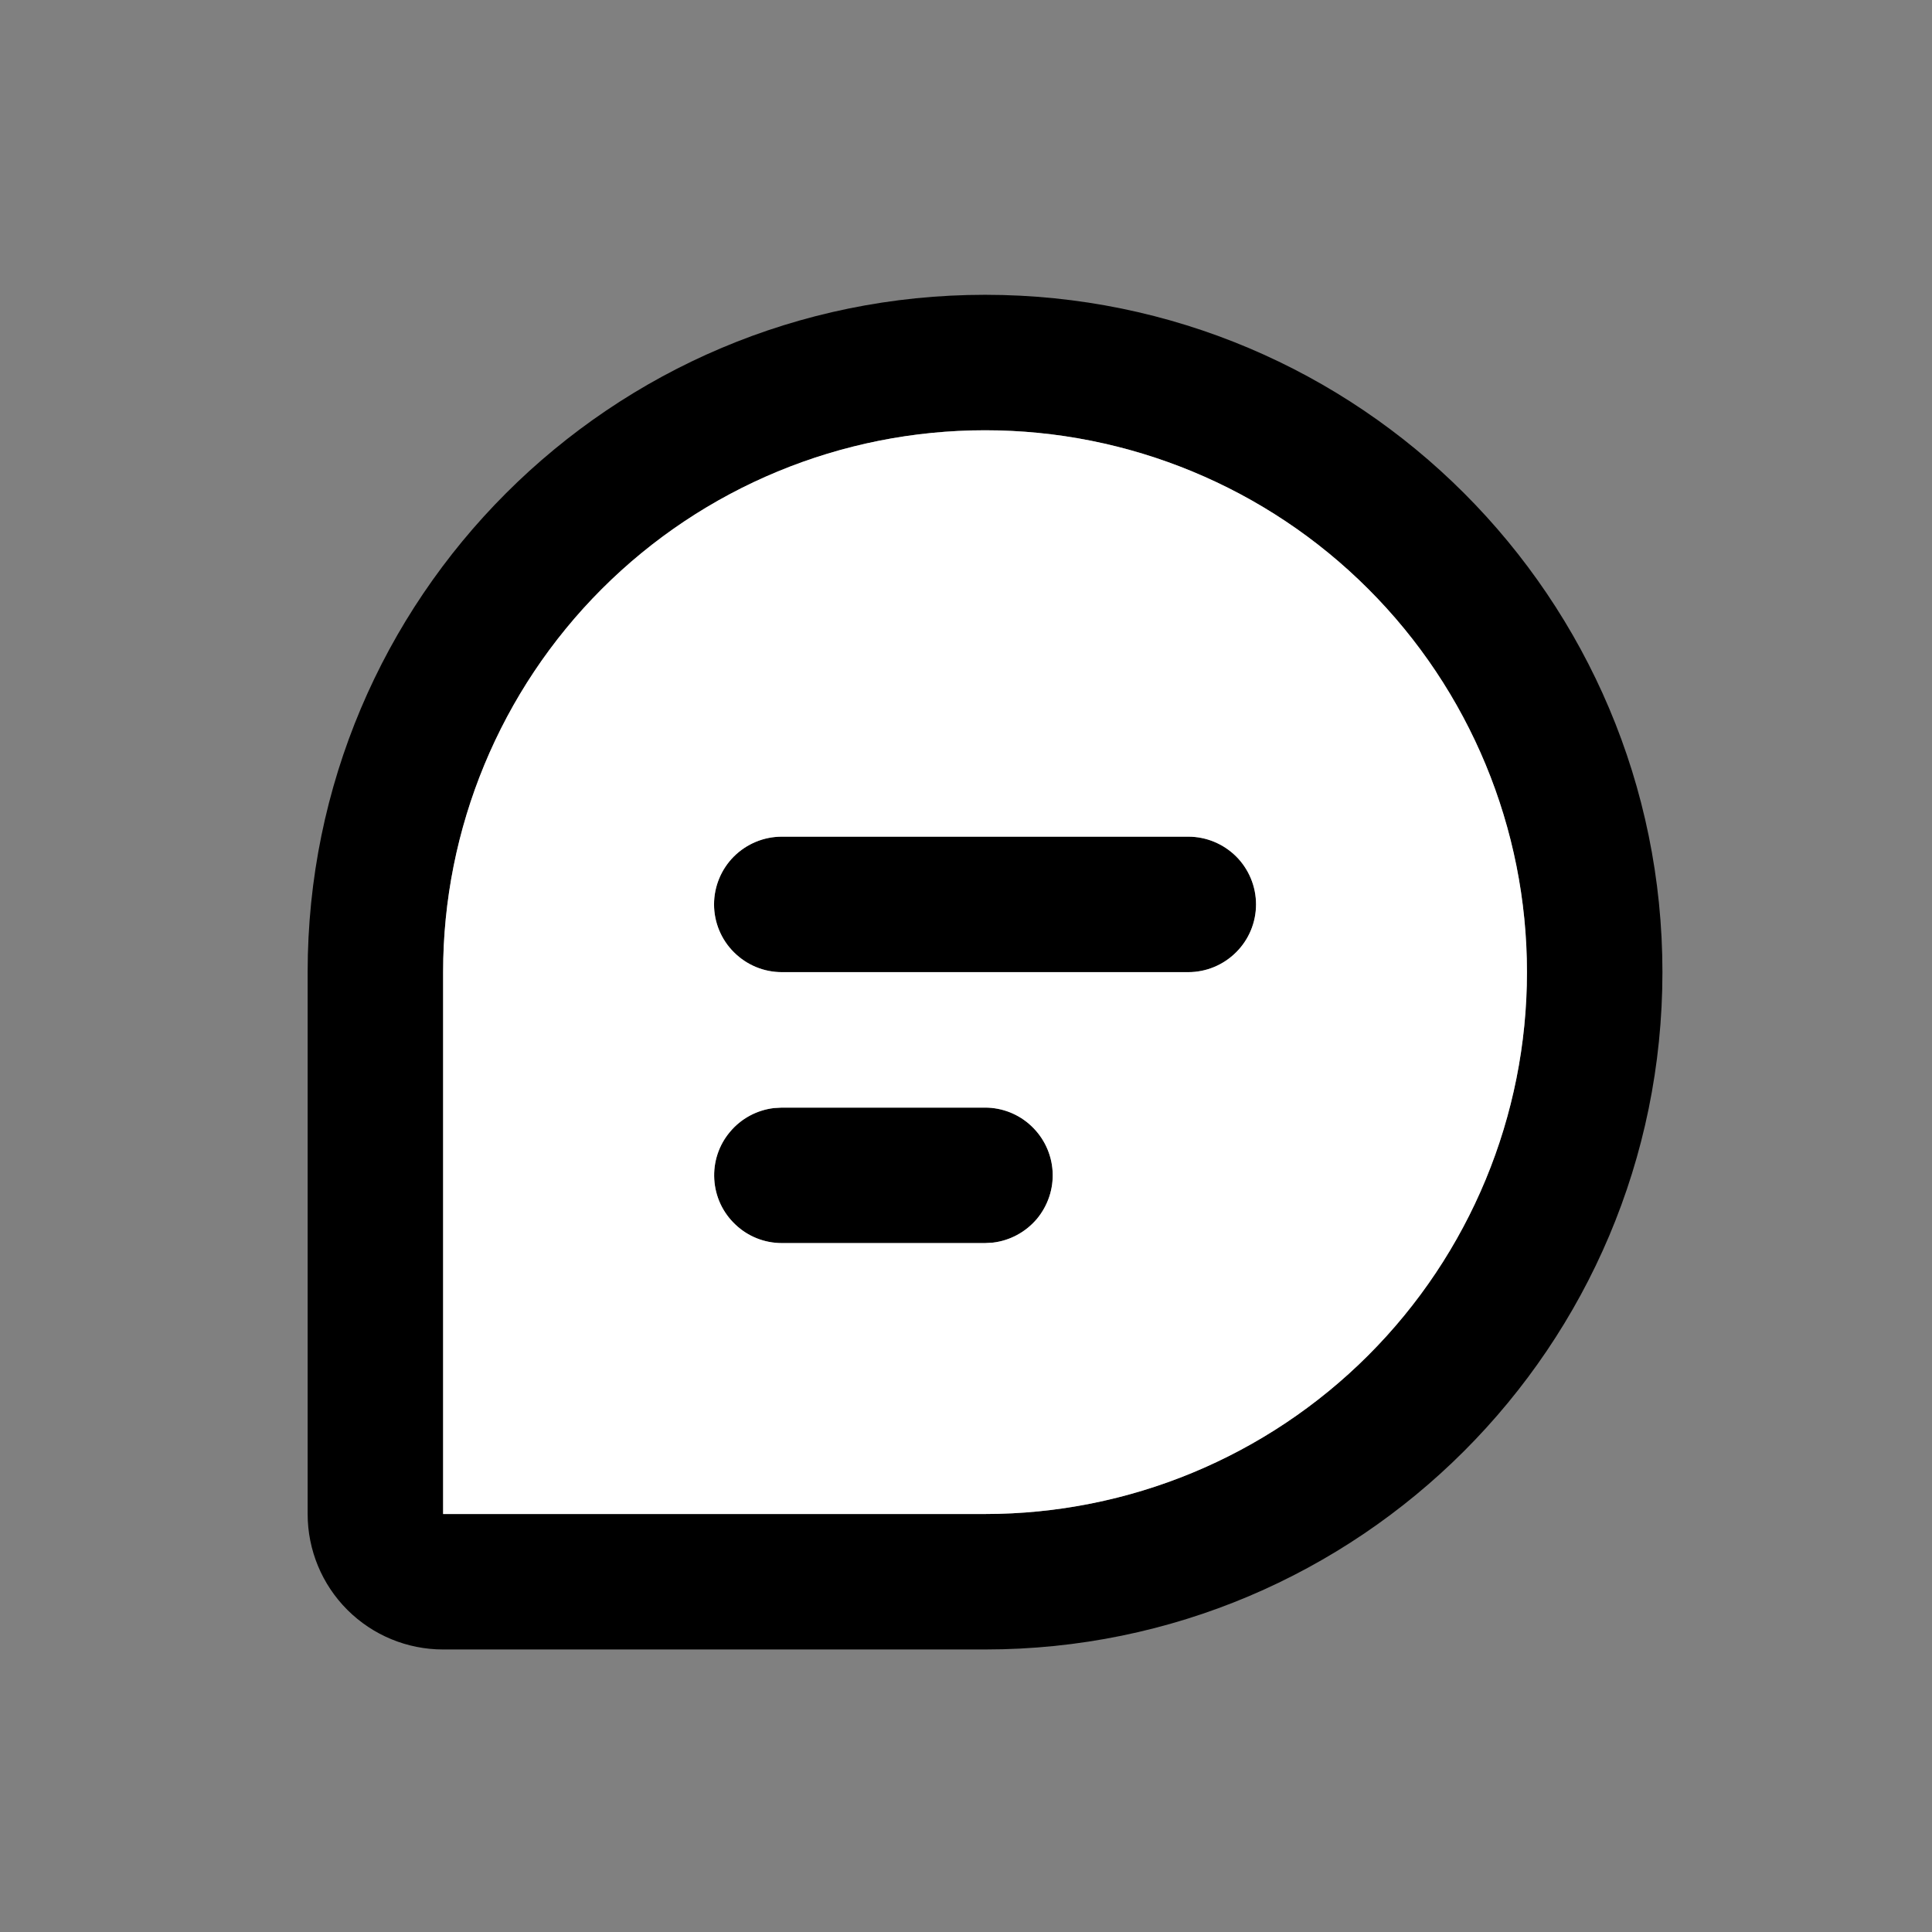
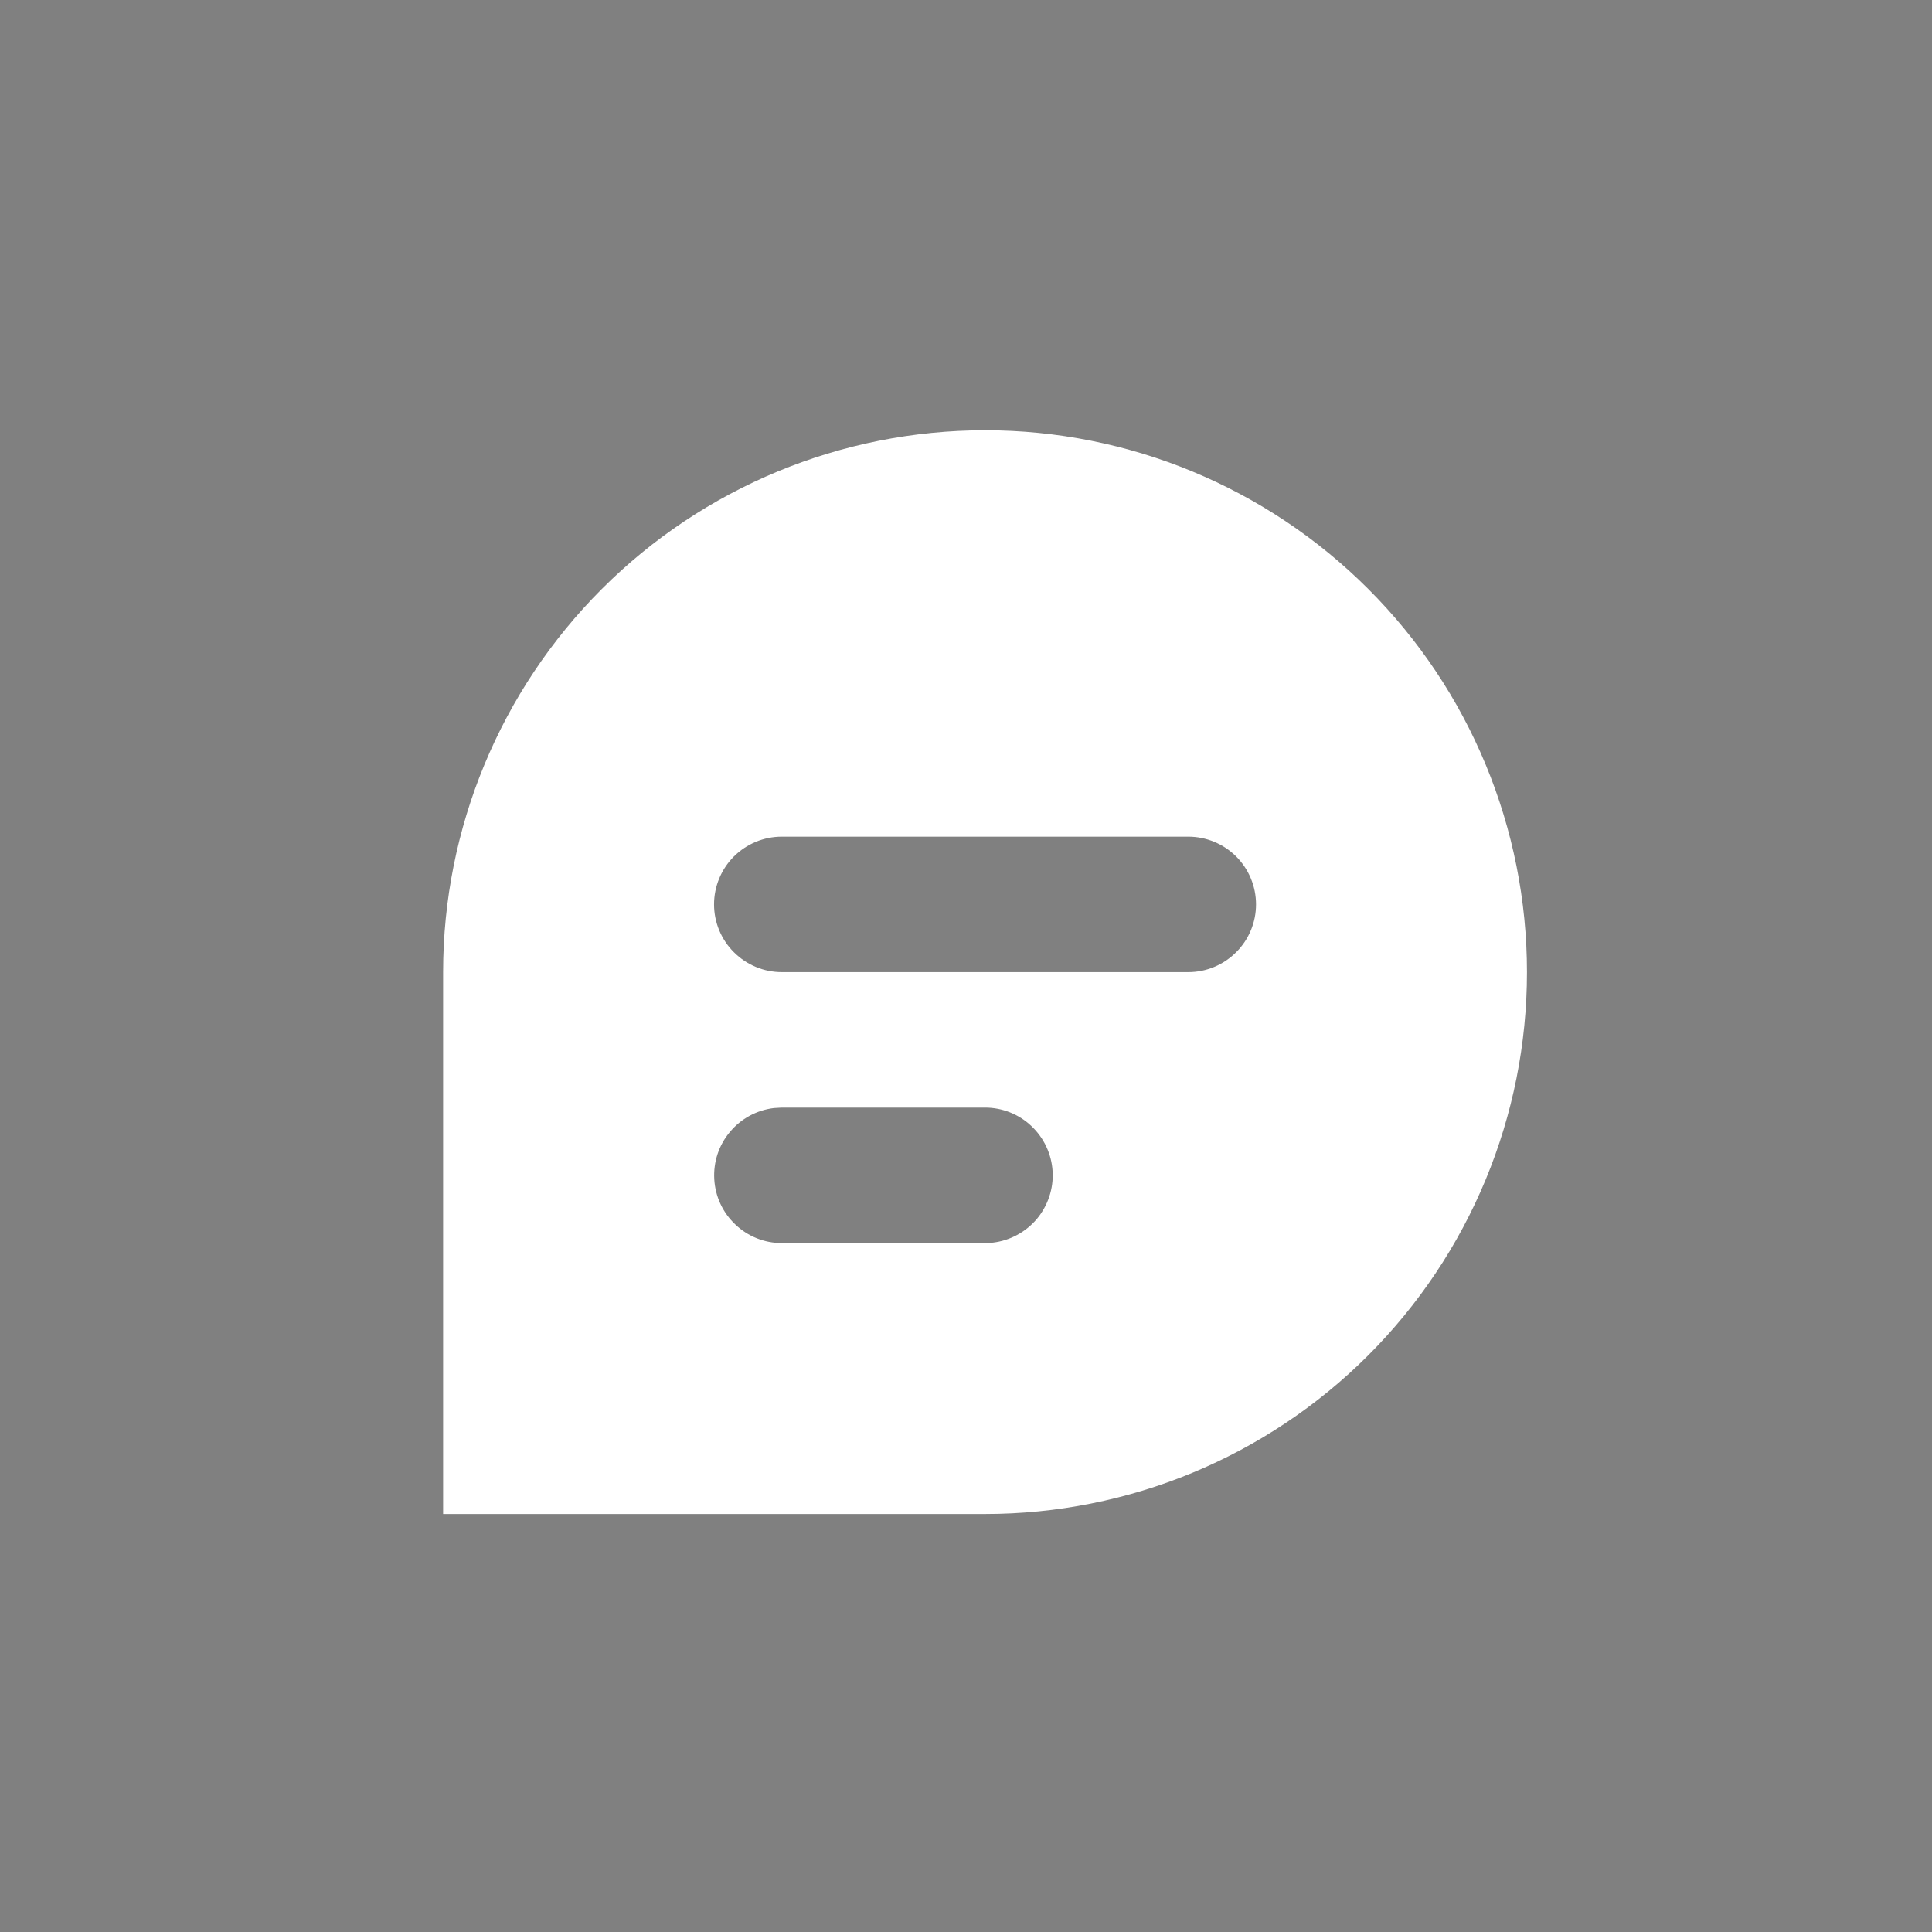
<svg xmlns="http://www.w3.org/2000/svg" width="17" height="17" viewBox="0 0 17 17" fill="none">
  <rect x="0" y="0" width="17" height="17" fill="#808080" stroke="none" />
-   <path d="M8.668 2.594C11.96 2.594 14.628 5.262 14.628 8.554C14.628 11.846 11.96 14.514 8.668 14.514H3.899C3.583 14.514 3.28 14.389 3.056 14.165C2.833 13.942 2.707 13.639 2.707 13.322V8.554C2.707 5.262 5.376 2.594 8.668 2.594ZM8.668 3.786C7.403 3.786 6.19 4.288 5.296 5.182C4.402 6.076 3.899 7.289 3.899 8.554V13.322H8.668C9.932 13.322 11.145 12.82 12.039 11.926C12.934 11.031 13.436 9.819 13.436 8.554C13.436 7.289 12.934 6.076 12.039 5.182C11.145 4.288 9.932 3.786 8.668 3.786ZM8.668 9.746C8.819 9.746 8.966 9.804 9.076 9.909C9.186 10.013 9.253 10.155 9.262 10.307C9.271 10.459 9.221 10.608 9.124 10.725C9.026 10.841 8.888 10.916 8.737 10.934L8.668 10.938H6.879C6.727 10.938 6.581 10.88 6.471 10.775C6.36 10.671 6.294 10.529 6.285 10.377C6.276 10.225 6.325 10.076 6.423 9.96C6.52 9.843 6.659 9.768 6.81 9.75L6.879 9.746H8.668ZM10.456 7.362C10.614 7.362 10.765 7.425 10.877 7.536C10.989 7.648 11.052 7.8 11.052 7.958C11.052 8.116 10.989 8.268 10.877 8.379C10.765 8.491 10.614 8.554 10.456 8.554H6.879C6.721 8.554 6.57 8.491 6.458 8.379C6.346 8.268 6.283 8.116 6.283 7.958C6.283 7.8 6.346 7.648 6.458 7.536C6.57 7.425 6.721 7.362 6.879 7.362H10.456Z" fill="black" />
  <path fill-rule="evenodd" clip-rule="evenodd" d="M8.668 3.786C7.403 3.786 6.19 4.288 5.296 5.182C4.402 6.076 3.899 7.289 3.899 8.554V13.322H8.668C9.932 13.322 11.145 12.82 12.039 11.926C12.934 11.031 13.436 9.819 13.436 8.554C13.436 7.289 12.934 6.076 12.039 5.182C11.145 4.288 9.932 3.786 8.668 3.786ZM9.076 9.909C8.966 9.804 8.819 9.746 8.668 9.746H6.879L6.81 9.75C6.659 9.768 6.52 9.843 6.423 9.96C6.325 10.076 6.276 10.225 6.285 10.377C6.294 10.529 6.36 10.671 6.471 10.775C6.581 10.88 6.727 10.938 6.879 10.938H8.668L8.737 10.934C8.888 10.916 9.026 10.841 9.124 10.725C9.221 10.608 9.271 10.459 9.262 10.307C9.253 10.155 9.186 10.013 9.076 9.909ZM10.877 7.536C10.765 7.425 10.614 7.362 10.456 7.362H6.879C6.721 7.362 6.57 7.425 6.458 7.536C6.346 7.648 6.283 7.8 6.283 7.958C6.283 8.116 6.346 8.268 6.458 8.379C6.57 8.491 6.721 8.554 6.879 8.554H10.456C10.614 8.554 10.765 8.491 10.877 8.379C10.989 8.268 11.052 8.116 11.052 7.958C11.052 7.8 10.989 7.648 10.877 7.536Z" fill="white" />
</svg>